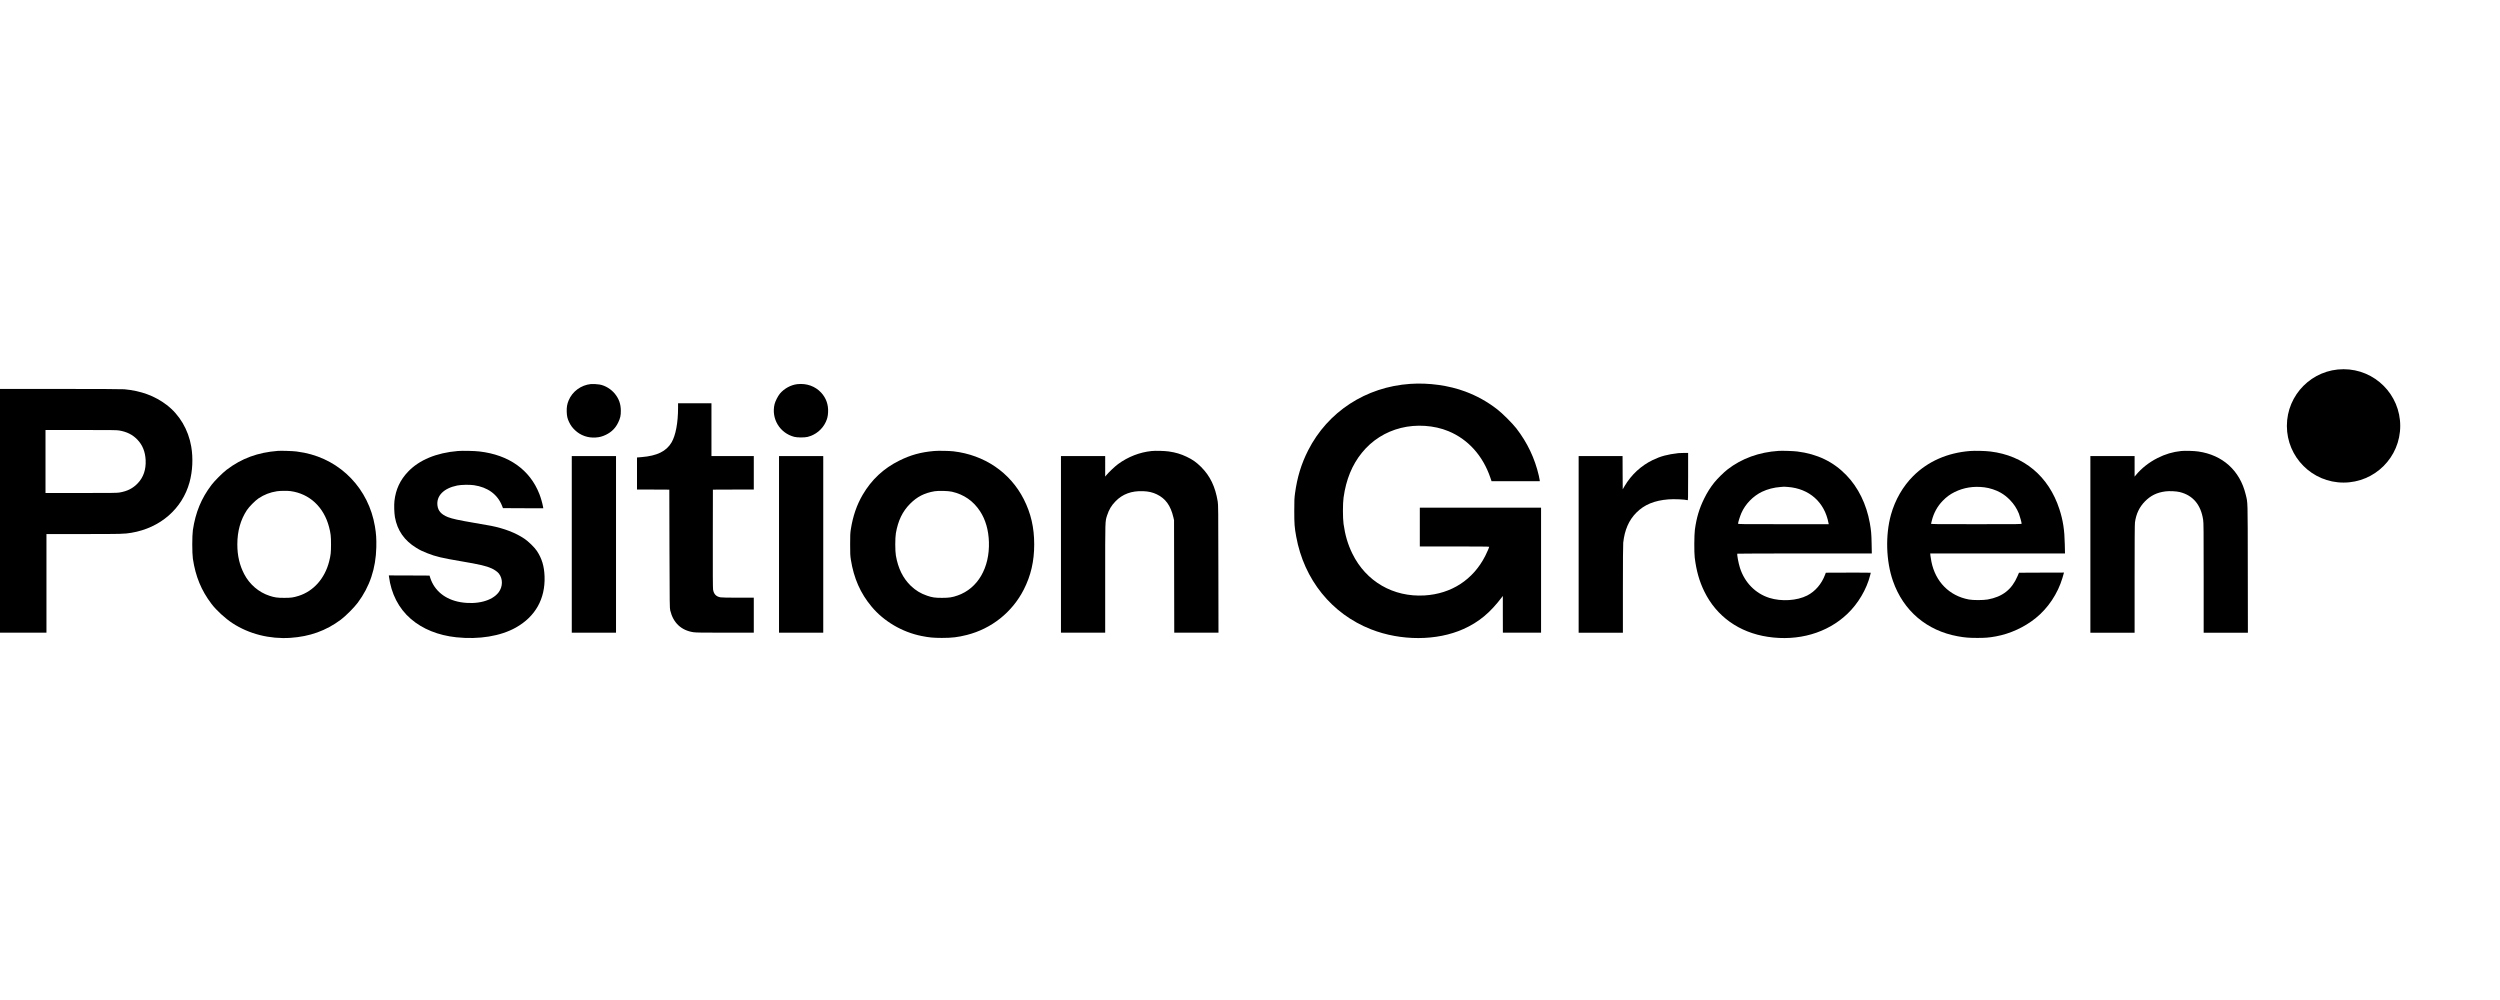
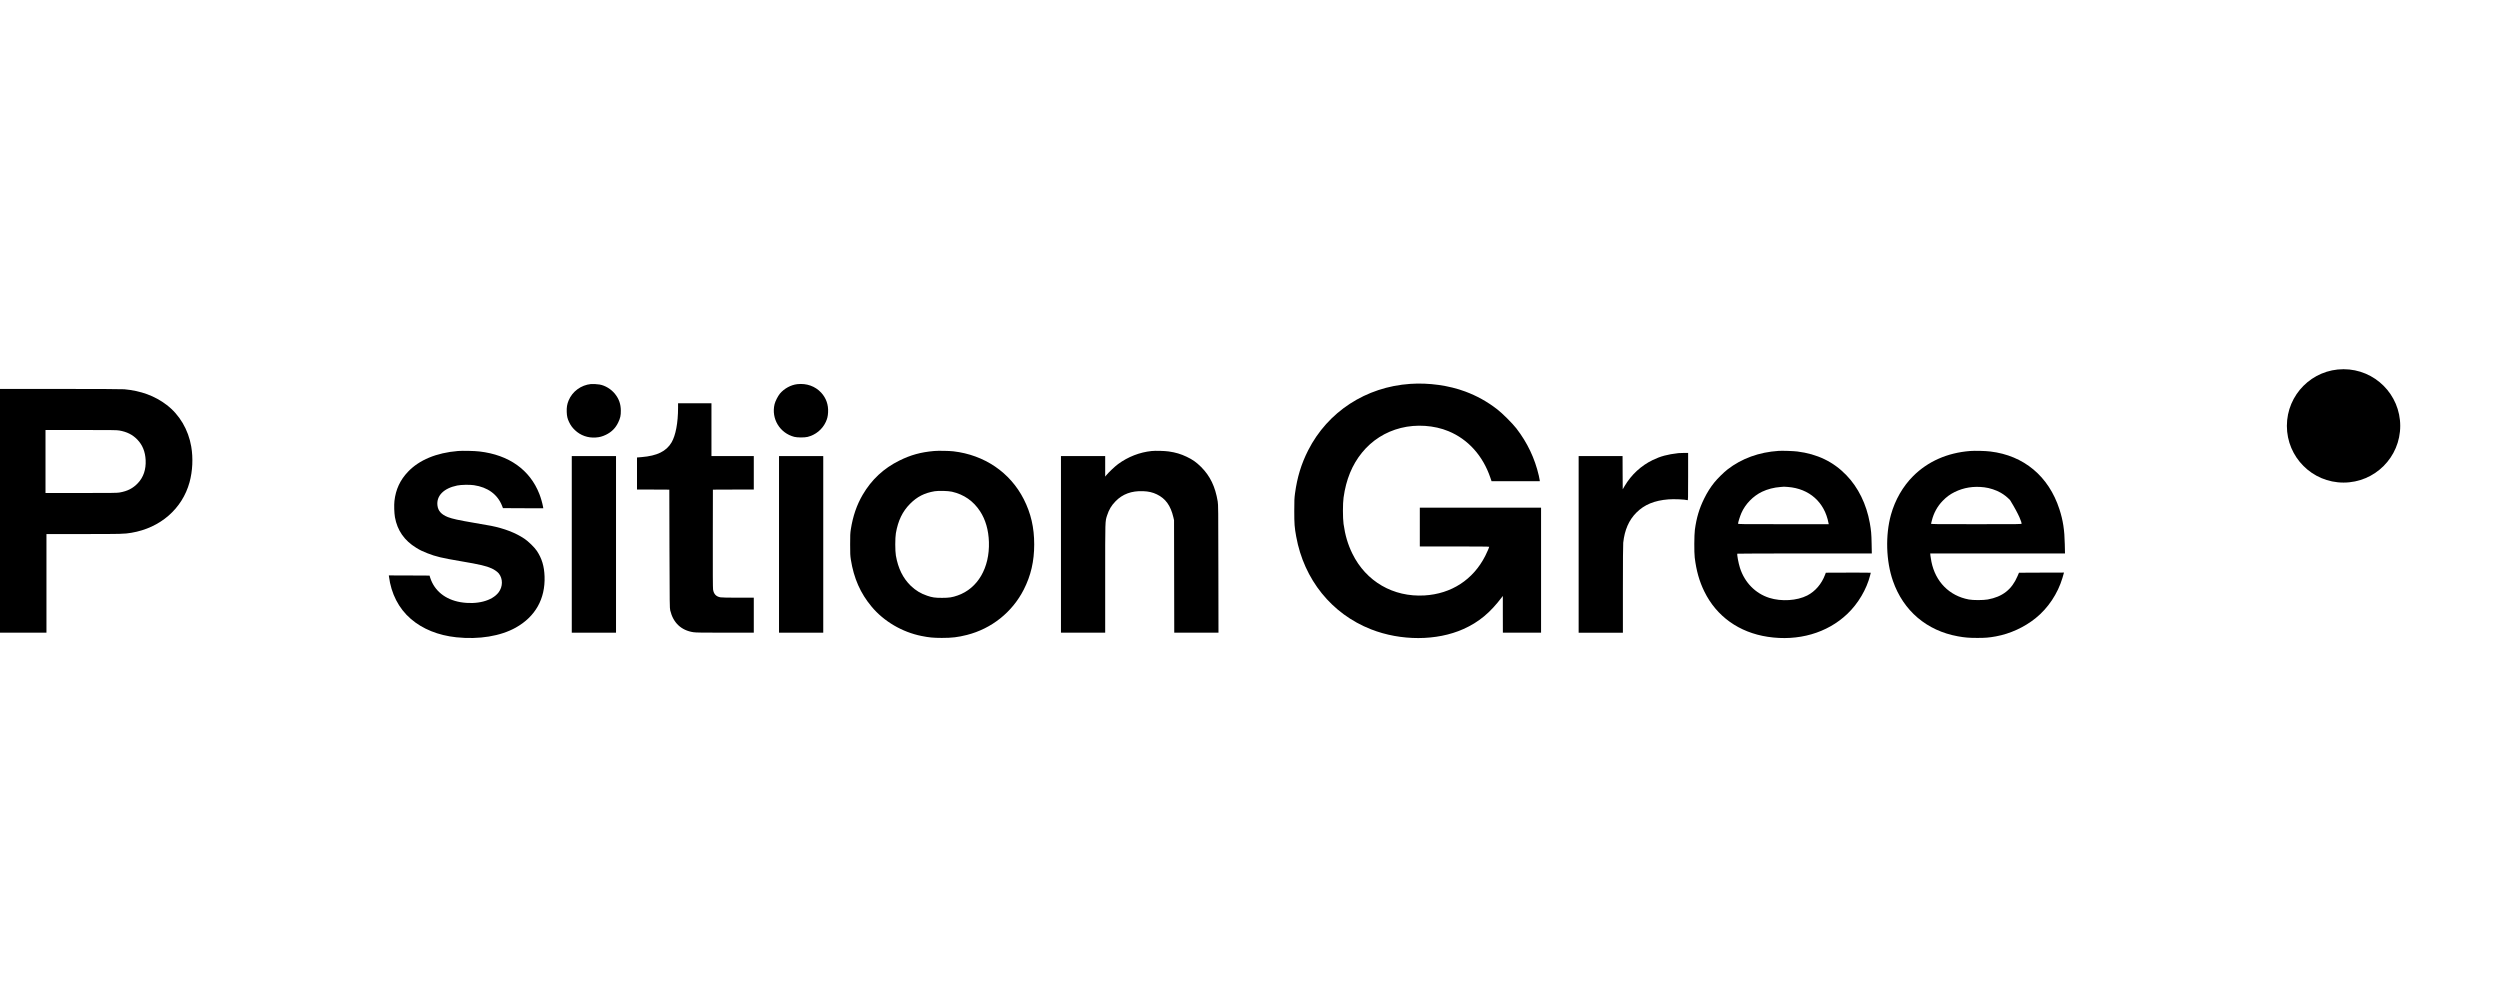
<svg xmlns="http://www.w3.org/2000/svg" width="120" height="48" viewBox="0 0 120 48" fill="none">
  <path d="M67.691 18.426C65.565 18.57 63.732 19.763 62.791 21.617C62.461 22.265 62.266 22.906 62.16 23.687C62.13 23.919 62.125 24.009 62.125 24.527C62.125 25.149 62.137 25.314 62.218 25.756C62.592 27.82 63.918 29.464 65.806 30.206C67.242 30.771 68.967 30.767 70.242 30.195C70.983 29.864 71.528 29.412 72.103 28.649L72.136 28.605V29.487L72.138 30.369H73.054H73.971V27.368V24.367H71.061H68.151V25.298V26.23H69.816C70.886 26.23 71.481 26.235 71.481 26.245C71.481 26.277 71.381 26.507 71.29 26.688C70.708 27.828 69.666 28.504 68.377 28.581C66.877 28.669 65.568 27.912 64.913 26.574C64.697 26.135 64.566 25.688 64.49 25.146C64.451 24.871 64.451 24.162 64.491 23.885C64.61 23.021 64.902 22.309 65.373 21.73C65.855 21.136 66.498 20.728 67.242 20.542C67.984 20.355 68.843 20.413 69.525 20.696C70.47 21.086 71.178 21.874 71.537 22.929L71.595 23.099H72.753H73.909V23.064C73.909 23.045 73.889 22.943 73.864 22.834C73.669 21.996 73.318 21.255 72.785 20.563C72.603 20.326 72.105 19.83 71.866 19.647C71.377 19.271 70.897 19.005 70.335 18.794C69.547 18.5 68.586 18.365 67.691 18.426Z" fill="black" />
  <path d="M28.367 18.434C27.889 18.483 27.473 18.788 27.293 19.224C27.22 19.398 27.194 19.558 27.203 19.775C27.211 19.981 27.236 20.091 27.313 20.253C27.388 20.414 27.47 20.526 27.6 20.649C27.864 20.901 28.22 21.027 28.593 21C28.781 20.988 28.909 20.953 29.085 20.869C29.355 20.737 29.543 20.551 29.673 20.281C29.774 20.07 29.803 19.945 29.8 19.708C29.798 19.398 29.71 19.146 29.522 18.911C29.34 18.68 29.051 18.504 28.779 18.457C28.669 18.439 28.451 18.426 28.367 18.434Z" fill="black" />
  <path d="M38.267 18.44C37.961 18.475 37.641 18.651 37.437 18.893C37.338 19.014 37.213 19.26 37.179 19.402C37.013 20.1 37.43 20.789 38.126 20.969C38.27 21.006 38.617 21.008 38.765 20.971C39.151 20.875 39.473 20.61 39.637 20.255C39.71 20.096 39.738 19.984 39.748 19.792C39.768 19.428 39.655 19.107 39.417 18.848C39.131 18.538 38.716 18.389 38.267 18.44Z" fill="black" />
  <path d="M0 24.519V30.369H1.115H2.23V28.002V25.634H4.023C5.853 25.634 5.966 25.631 6.31 25.573C7.692 25.34 8.748 24.422 9.098 23.148C9.244 22.612 9.275 21.994 9.18 21.437C9.041 20.623 8.615 19.902 7.996 19.433C7.43 19.002 6.765 18.758 5.965 18.684C5.859 18.675 4.706 18.669 2.899 18.669H0V24.519ZM5.722 20.663C6.096 20.728 6.365 20.864 6.594 21.102C6.841 21.36 6.97 21.678 6.991 22.083C7.013 22.532 6.886 22.909 6.617 23.192C6.379 23.442 6.122 23.574 5.737 23.641C5.621 23.661 5.366 23.664 3.893 23.664H2.184V22.152V20.64H3.886C5.352 20.64 5.606 20.643 5.722 20.663Z" fill="black" />
  <path d="M32.547 19.573C32.547 20.294 32.432 20.899 32.235 21.236C31.983 21.663 31.541 21.88 30.796 21.941L30.576 21.959V22.727V23.496L31.352 23.499L32.127 23.503L32.134 26.344C32.142 29.014 32.145 29.193 32.171 29.3C32.313 29.894 32.699 30.258 33.28 30.346C33.399 30.364 33.677 30.369 34.804 30.369H36.182V29.529V28.689H35.43C34.955 28.689 34.645 28.683 34.584 28.672C34.375 28.636 34.261 28.516 34.227 28.298C34.216 28.226 34.212 27.441 34.215 25.848L34.219 23.503L35.201 23.499L36.182 23.496V22.694V21.892H35.166H34.15V20.624V19.356H33.349H32.547V19.573Z" fill="black" />
-   <path d="M13.34 21.642C12.371 21.717 11.597 22.003 10.88 22.548C10.682 22.698 10.3 23.081 10.153 23.275C9.662 23.923 9.387 24.588 9.258 25.444C9.219 25.71 9.219 26.553 9.258 26.819C9.387 27.674 9.662 28.34 10.153 28.988C10.386 29.296 10.815 29.689 11.163 29.915C11.96 30.434 12.944 30.681 13.935 30.617C14.866 30.556 15.648 30.275 16.355 29.748C16.589 29.574 16.996 29.166 17.172 28.931C17.748 28.158 18.04 27.289 18.063 26.269C18.072 25.861 18.056 25.618 17.997 25.268C17.694 23.467 16.372 22.088 14.607 21.732C14.507 21.712 14.339 21.685 14.233 21.671C14.048 21.648 13.495 21.63 13.34 21.642ZM13.952 23.574C14.86 23.7 15.542 24.338 15.793 25.291C15.874 25.604 15.889 25.733 15.889 26.131C15.889 26.522 15.875 26.648 15.799 26.95C15.591 27.767 15.05 28.377 14.332 28.603C14.077 28.682 13.972 28.697 13.645 28.697C13.311 28.697 13.184 28.679 12.936 28.598C12.42 28.43 11.979 28.051 11.722 27.558C11.498 27.127 11.392 26.672 11.392 26.131C11.392 25.499 11.545 24.951 11.849 24.489C11.957 24.324 12.248 24.031 12.406 23.924C12.681 23.741 12.959 23.632 13.294 23.58C13.448 23.556 13.796 23.553 13.952 23.574Z" fill="black" />
  <path d="M21.982 21.648C20.951 21.734 20.124 22.076 19.584 22.644C19.206 23.04 18.995 23.495 18.933 24.046C18.911 24.243 18.922 24.625 18.957 24.825C19.069 25.457 19.41 25.948 19.982 26.296C20.17 26.411 20.268 26.458 20.515 26.556C20.922 26.716 21.204 26.783 22.134 26.941C23.031 27.093 23.341 27.165 23.605 27.286C23.731 27.342 23.883 27.451 23.943 27.527C24.145 27.781 24.14 28.16 23.932 28.435C23.619 28.847 22.88 29.036 22.102 28.904C21.374 28.778 20.854 28.36 20.651 27.735L20.618 27.628L19.642 27.623L18.664 27.62L18.67 27.669C18.773 28.494 19.138 29.206 19.718 29.705C20.283 30.194 21.036 30.498 21.905 30.59C22.991 30.704 24.025 30.536 24.759 30.124C25.698 29.597 26.177 28.743 26.139 27.668C26.122 27.177 26.01 26.806 25.77 26.444C25.657 26.273 25.359 25.983 25.166 25.855C24.745 25.574 24.209 25.367 23.57 25.239C23.486 25.222 23.112 25.157 22.738 25.093C22.017 24.97 21.71 24.903 21.499 24.821C21.186 24.697 21.03 24.526 20.998 24.266C20.94 23.8 21.297 23.437 21.944 23.305C22.128 23.267 22.545 23.258 22.747 23.289C23.413 23.386 23.885 23.733 24.099 24.28L24.142 24.39L25.11 24.395L26.078 24.397L26.065 24.318C26.034 24.149 25.958 23.884 25.89 23.713C25.438 22.554 24.432 21.837 23.02 21.671C22.779 21.642 22.211 21.63 21.982 21.648Z" fill="black" />
  <path d="M44.838 21.648C44.196 21.705 43.719 21.836 43.173 22.106C42.415 22.48 41.835 23.021 41.408 23.751C41.123 24.239 40.94 24.772 40.84 25.405C40.81 25.602 40.807 25.682 40.807 26.131C40.807 26.58 40.81 26.66 40.84 26.857C40.982 27.756 41.299 28.476 41.838 29.12C42.427 29.826 43.304 30.341 44.234 30.527C44.598 30.6 44.795 30.619 45.204 30.62C45.701 30.62 45.969 30.588 46.413 30.477C47.596 30.176 48.587 29.386 49.141 28.3C49.484 27.623 49.642 26.942 49.642 26.131C49.642 25.32 49.484 24.639 49.141 23.962C48.485 22.674 47.252 21.837 45.762 21.663C45.565 21.64 45.024 21.631 44.838 21.648ZM45.693 23.602C46.275 23.736 46.721 24.048 47.045 24.543C47.306 24.944 47.45 25.442 47.468 26.017C47.508 27.254 46.933 28.242 45.974 28.58C45.707 28.674 45.557 28.697 45.22 28.697C44.88 28.697 44.752 28.679 44.505 28.595C44.201 28.494 43.949 28.341 43.719 28.12C43.341 27.753 43.11 27.286 43.002 26.666C42.963 26.449 42.963 25.813 43.002 25.596C43.107 24.989 43.319 24.549 43.684 24.182C44.022 23.841 44.376 23.66 44.868 23.579C45.053 23.548 45.516 23.562 45.693 23.602Z" fill="black" />
  <path d="M55.279 21.649C54.706 21.707 54.143 21.927 53.668 22.276C53.516 22.387 53.211 22.677 53.105 22.808L53.049 22.877V22.383V21.892H51.987H50.926V26.13V30.369H51.987H53.049V27.768C53.049 24.91 53.044 25.041 53.142 24.736C53.231 24.461 53.345 24.268 53.544 24.064C53.88 23.715 54.317 23.555 54.865 23.576C55.135 23.587 55.326 23.631 55.531 23.73C55.947 23.931 56.19 24.268 56.322 24.829L56.354 24.969L56.359 27.67L56.364 30.369H57.425H58.487L58.482 27.302C58.479 24.421 58.476 24.225 58.45 24.068C58.332 23.359 58.087 22.849 57.656 22.417C57.423 22.186 57.249 22.063 56.958 21.924C56.674 21.789 56.429 21.718 56.102 21.67C55.898 21.641 55.464 21.63 55.279 21.649Z" fill="black" />
  <path d="M85.375 21.642C84.435 21.703 83.597 22.009 82.923 22.532C82.741 22.673 82.439 22.971 82.292 23.153C82.106 23.383 81.941 23.643 81.8 23.932C81.562 24.414 81.432 24.853 81.354 25.428C81.321 25.68 81.316 26.516 81.347 26.765C81.426 27.402 81.567 27.9 81.808 28.392C82.391 29.585 83.473 30.358 84.852 30.567C86.314 30.79 87.707 30.388 88.674 29.465C89.192 28.971 89.595 28.289 89.766 27.619C89.783 27.553 89.797 27.497 89.797 27.492C89.797 27.488 89.311 27.484 88.718 27.486L87.64 27.49L87.603 27.588C87.437 28.03 87.131 28.386 86.748 28.583C86.254 28.835 85.507 28.882 84.924 28.697C84.258 28.485 83.742 27.958 83.519 27.261C83.445 27.031 83.369 26.618 83.392 26.577C83.395 26.571 84.849 26.566 86.623 26.566H89.847L89.838 26.096C89.829 25.624 89.815 25.463 89.751 25.103C89.589 24.199 89.195 23.394 88.62 22.803C87.999 22.161 87.226 21.79 86.268 21.671C86.079 21.648 85.552 21.631 85.375 21.642ZM85.819 23.374C86.849 23.453 87.582 24.107 87.769 25.111L87.78 25.161H85.604C83.507 25.161 83.427 25.16 83.427 25.134C83.427 25.074 83.522 24.773 83.586 24.627C83.777 24.191 84.15 23.809 84.58 23.603C84.84 23.479 85.156 23.397 85.459 23.376C85.547 23.368 85.622 23.362 85.627 23.362C85.631 23.36 85.717 23.366 85.819 23.374Z" fill="black" />
-   <path d="M94.565 21.648C93.474 21.733 92.536 22.148 91.829 22.855C91.337 23.347 90.966 23.993 90.767 24.703C90.493 25.69 90.529 26.928 90.861 27.885C91.36 29.317 92.48 30.272 93.983 30.544C94.312 30.604 94.516 30.62 94.907 30.62C95.293 30.622 95.481 30.605 95.809 30.545C96.489 30.42 97.169 30.107 97.71 29.672C98.308 29.191 98.771 28.496 98.997 27.743C99.026 27.646 99.054 27.549 99.06 27.524L99.069 27.483L97.991 27.486L96.911 27.491L96.839 27.659C96.567 28.297 96.12 28.647 95.411 28.775C95.197 28.813 94.707 28.815 94.502 28.775C93.566 28.599 92.9 27.924 92.707 26.957C92.687 26.855 92.666 26.727 92.66 26.669L92.651 26.567H95.884H99.12L99.11 26.127C99.097 25.438 99.026 24.981 98.852 24.443C98.339 22.861 97.144 21.862 95.531 21.671C95.287 21.642 94.795 21.63 94.565 21.648ZM95.247 23.391C95.504 23.421 95.823 23.527 96.037 23.652C96.21 23.753 96.335 23.852 96.482 24.003C96.675 24.205 96.798 24.391 96.908 24.657C96.949 24.761 97.038 25.08 97.038 25.132C97.038 25.161 97.002 25.161 94.859 25.161C92.793 25.161 92.683 25.16 92.691 25.134C92.694 25.12 92.712 25.051 92.729 24.983C92.82 24.62 92.994 24.304 93.248 24.041C93.425 23.857 93.602 23.727 93.822 23.618C94.264 23.402 94.725 23.328 95.247 23.391Z" fill="black" />
-   <path d="M104.699 21.648C104.299 21.689 103.93 21.798 103.561 21.986C103.148 22.195 102.791 22.476 102.518 22.809L102.461 22.878V22.384V21.892H101.399H100.338V26.131V30.37H101.399H102.461V27.782C102.461 26.03 102.466 25.157 102.478 25.077C102.534 24.666 102.69 24.339 102.957 24.067C103.235 23.785 103.529 23.641 103.94 23.587C104.123 23.562 104.465 23.577 104.629 23.619C105.261 23.774 105.644 24.23 105.751 24.952C105.773 25.091 105.776 25.445 105.776 27.741V30.37H106.837H107.899L107.894 27.295C107.889 23.896 107.897 24.165 107.792 23.73C107.515 22.587 106.686 21.838 105.513 21.671C105.313 21.642 104.877 21.63 104.699 21.648Z" fill="black" />
+   <path d="M94.565 21.648C93.474 21.733 92.536 22.148 91.829 22.855C91.337 23.347 90.966 23.993 90.767 24.703C90.493 25.69 90.529 26.928 90.861 27.885C91.36 29.317 92.48 30.272 93.983 30.544C94.312 30.604 94.516 30.62 94.907 30.62C95.293 30.622 95.481 30.605 95.809 30.545C96.489 30.42 97.169 30.107 97.71 29.672C98.308 29.191 98.771 28.496 98.997 27.743C99.026 27.646 99.054 27.549 99.06 27.524L99.069 27.483L97.991 27.486L96.911 27.491L96.839 27.659C96.567 28.297 96.12 28.647 95.411 28.775C95.197 28.813 94.707 28.815 94.502 28.775C93.566 28.599 92.9 27.924 92.707 26.957C92.687 26.855 92.666 26.727 92.66 26.669L92.651 26.567H95.884H99.12L99.11 26.127C99.097 25.438 99.026 24.981 98.852 24.443C98.339 22.861 97.144 21.862 95.531 21.671C95.287 21.642 94.795 21.63 94.565 21.648ZM95.247 23.391C95.504 23.421 95.823 23.527 96.037 23.652C96.21 23.753 96.335 23.852 96.482 24.003C96.949 24.761 97.038 25.08 97.038 25.132C97.038 25.161 97.002 25.161 94.859 25.161C92.793 25.161 92.683 25.16 92.691 25.134C92.694 25.12 92.712 25.051 92.729 24.983C92.82 24.62 92.994 24.304 93.248 24.041C93.425 23.857 93.602 23.727 93.822 23.618C94.264 23.402 94.725 23.328 95.247 23.391Z" fill="black" />
  <path d="M80.564 21.75C80.036 21.811 79.706 21.9 79.33 22.082C78.774 22.351 78.305 22.784 77.984 23.327L77.891 23.485L77.886 22.69L77.883 21.892H76.829H75.775V26.131V30.37H76.837H77.899V28.285C77.899 26.922 77.905 26.148 77.915 26.05C77.981 25.435 78.189 24.961 78.548 24.604C78.93 24.222 79.412 24.023 80.083 23.97C80.349 23.948 80.87 23.971 81.004 24.009C81.028 24.017 81.03 23.956 81.03 22.879V21.74L80.821 21.741C80.704 21.743 80.59 21.747 80.564 21.75Z" fill="black" />
  <path d="M27.445 26.131V30.369H28.507H29.569V26.131V21.892H28.507H27.445V26.131Z" fill="black" />
  <path d="M37.393 26.131V30.369H38.454H39.516V26.131V21.892H38.454H37.393V26.131Z" fill="black" />
  <path d="M112.49 23.164C113.993 23.164 115.211 21.946 115.211 20.443C115.211 18.94 113.993 17.722 112.49 17.722C110.988 17.722 109.77 18.94 109.77 20.443C109.77 21.946 110.988 23.164 112.49 23.164Z" fill="black" />
</svg>